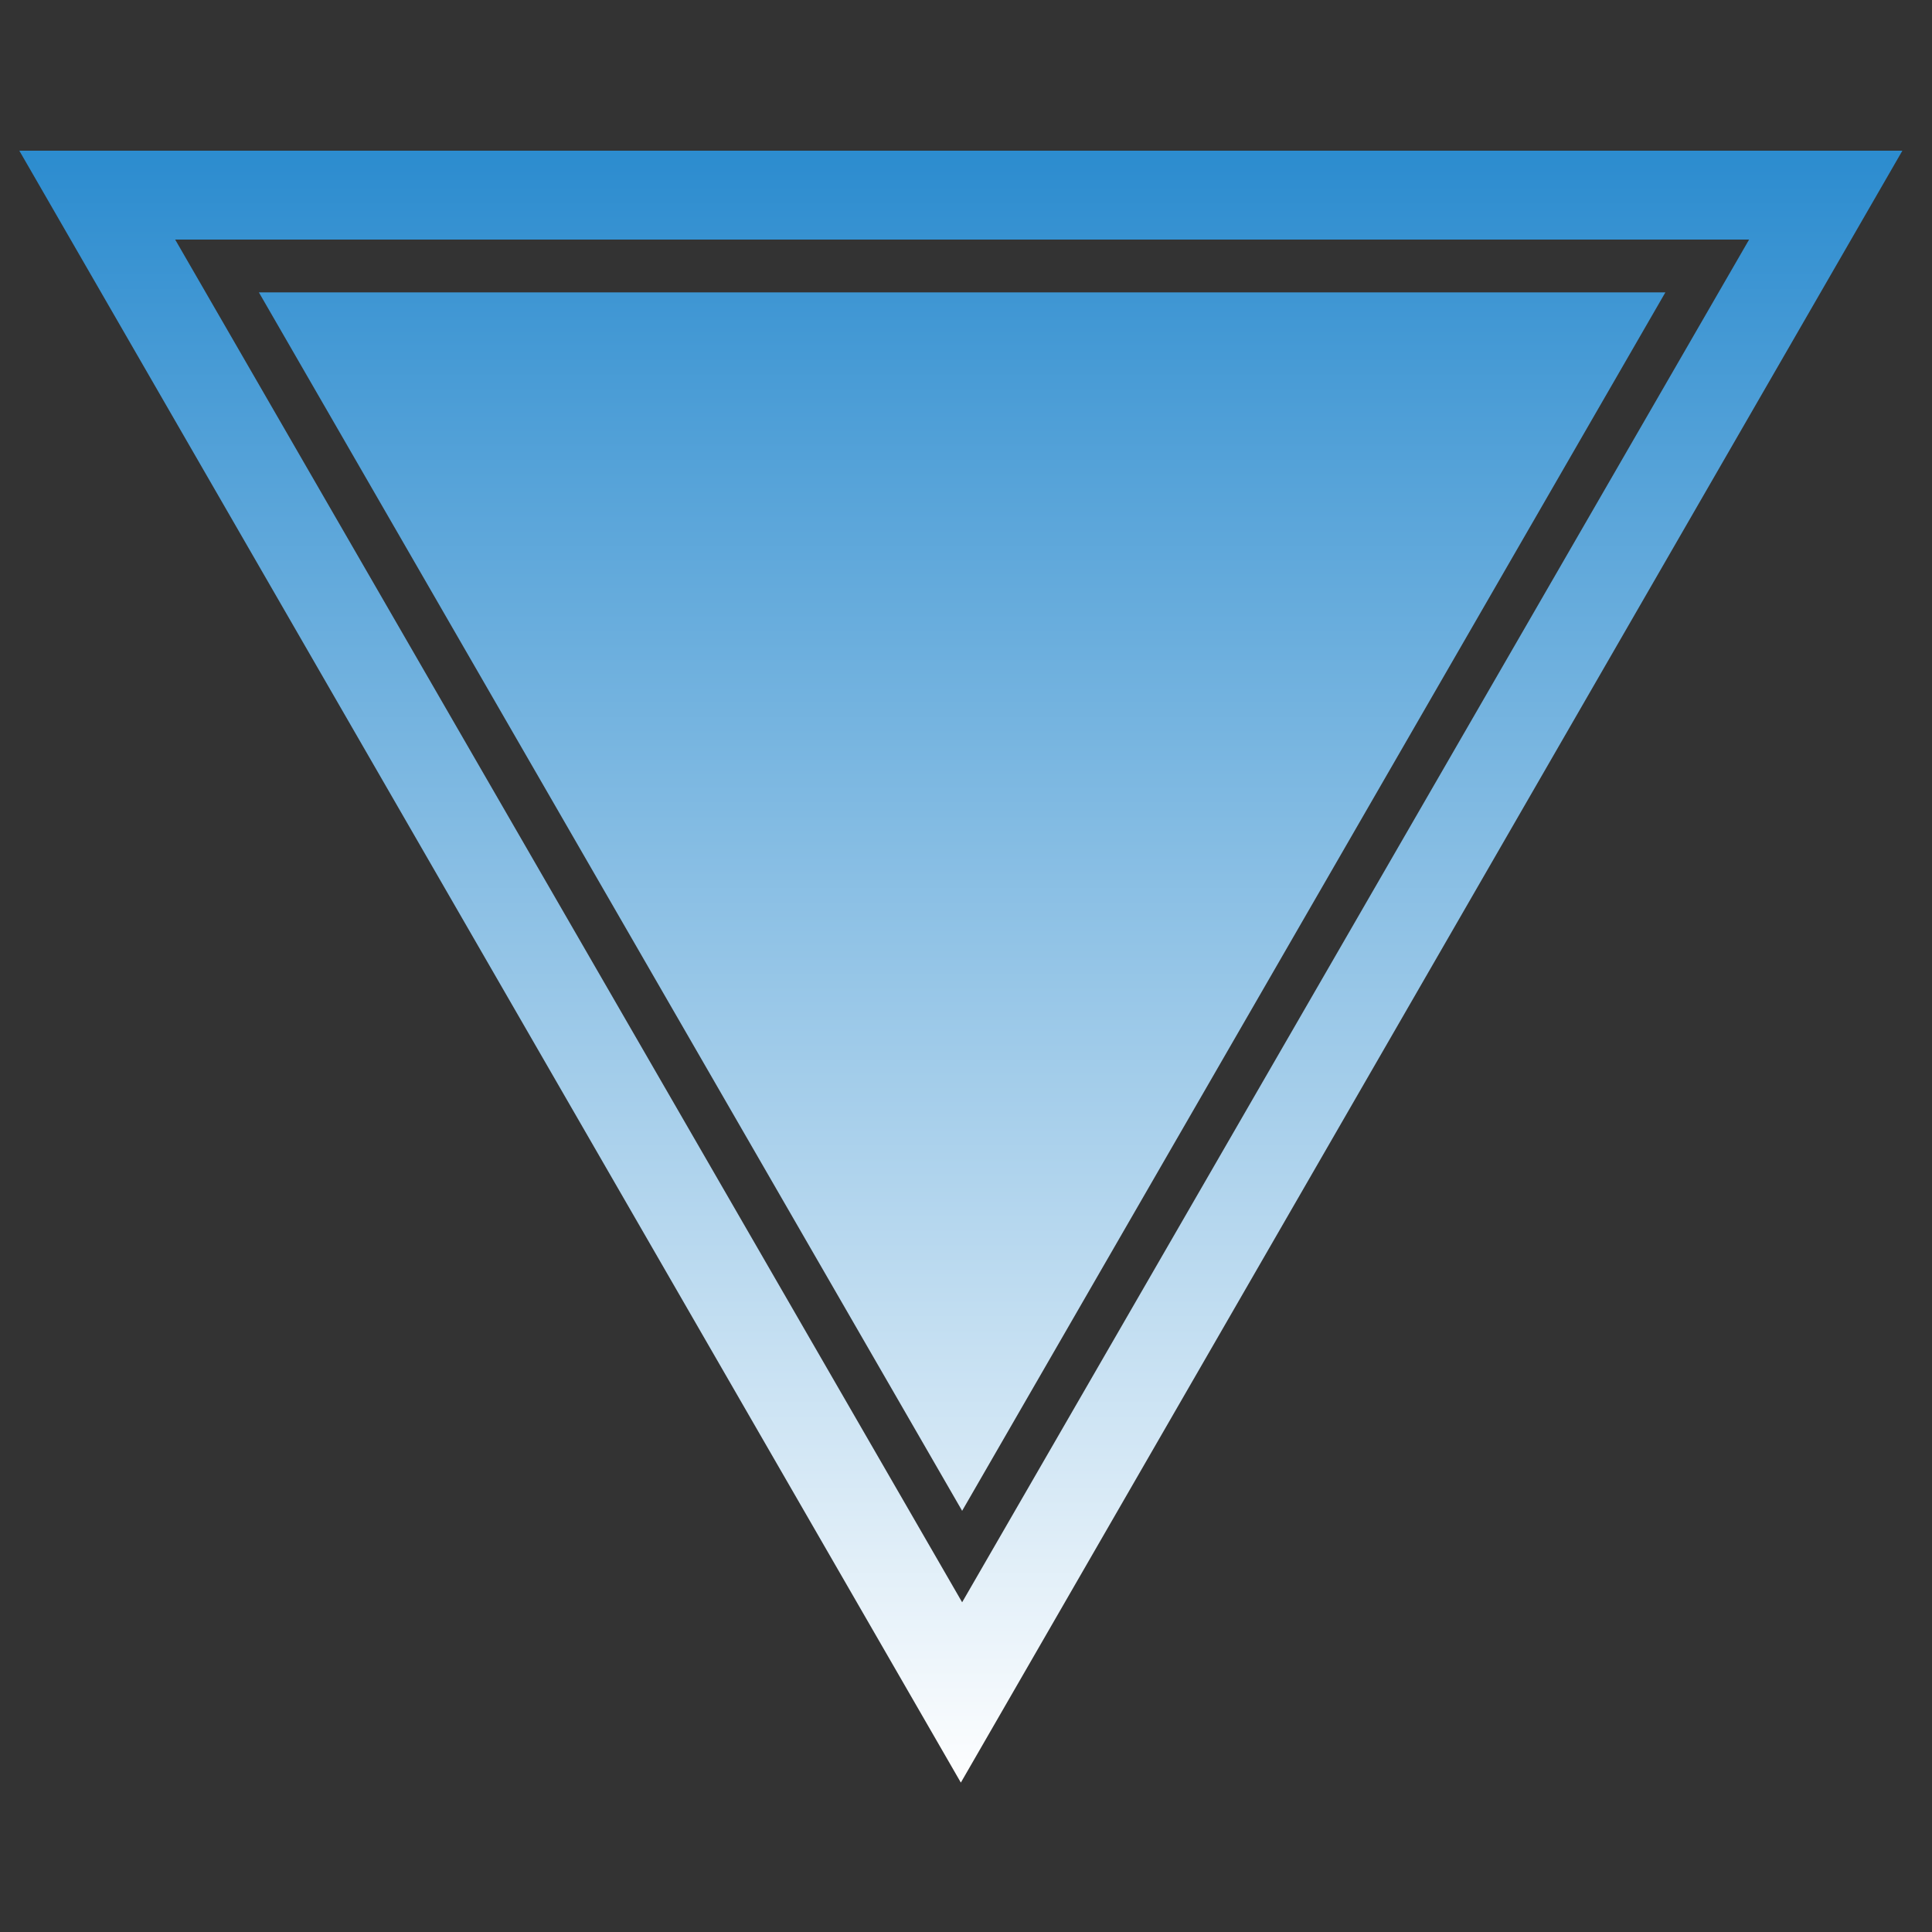
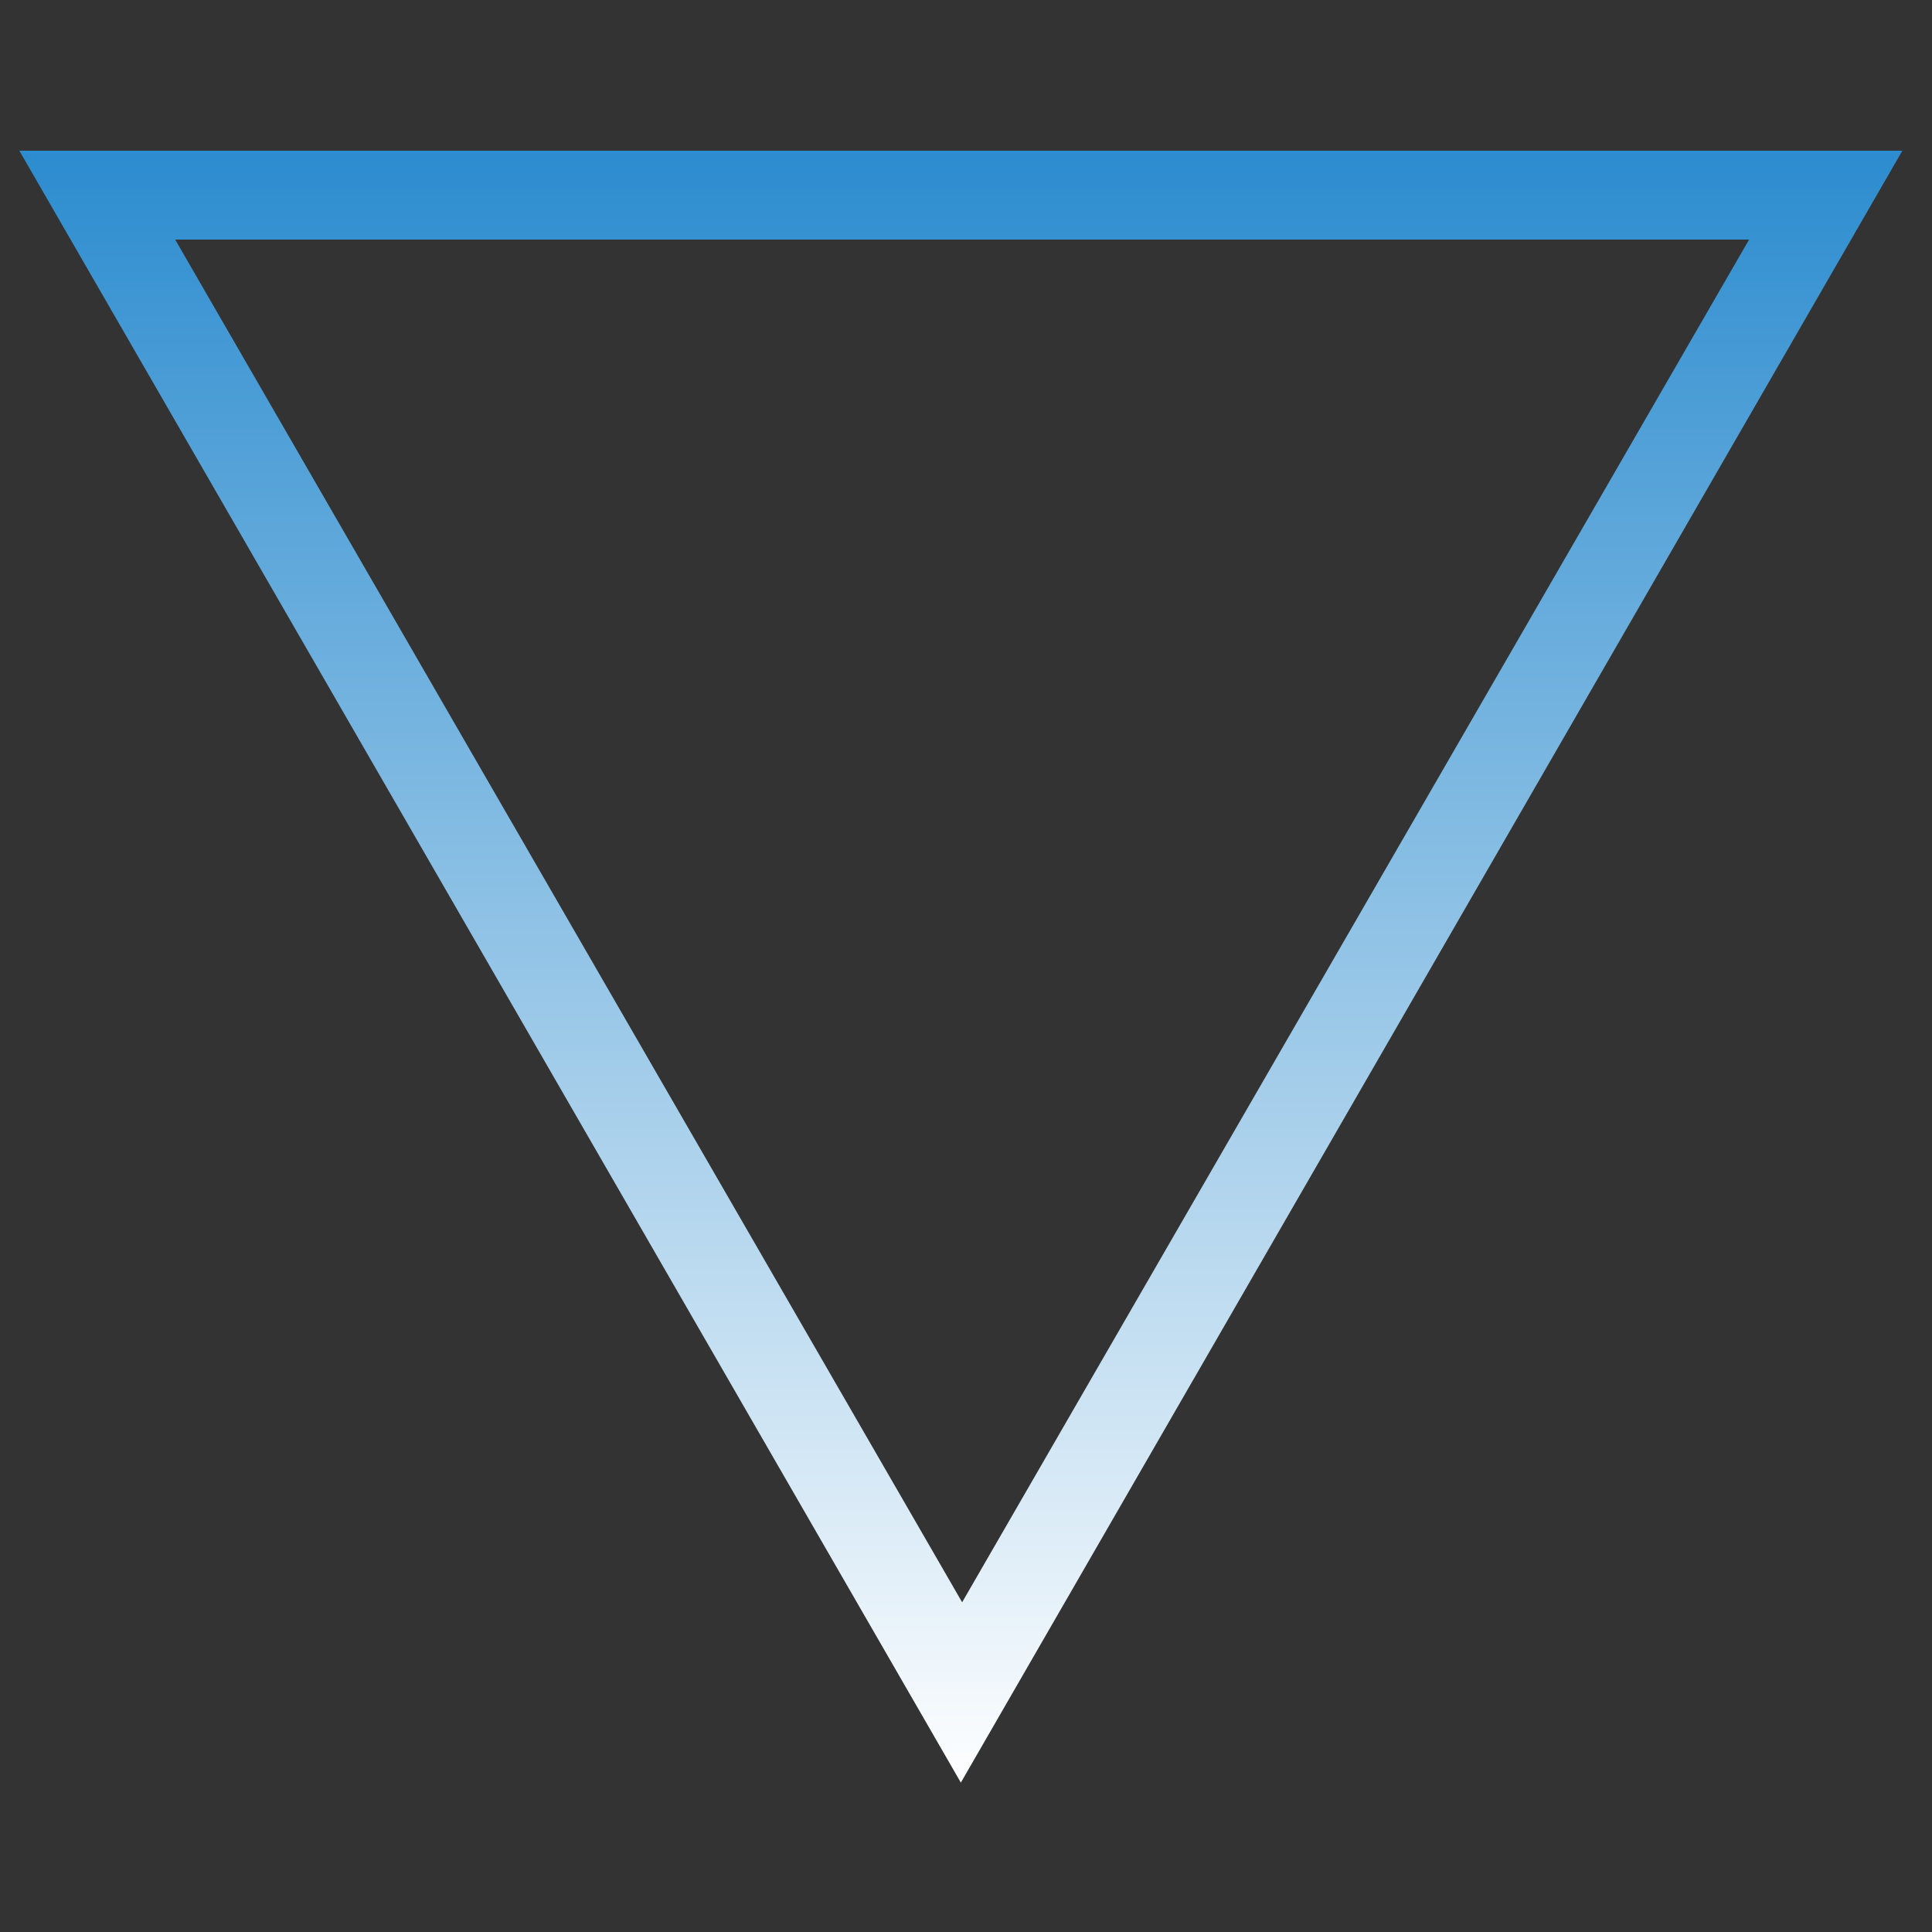
<svg xmlns="http://www.w3.org/2000/svg" version="1.1" id="Layer_1" x="0px" y="0px" viewBox="0 0 150 150" style="enable-background:new 0 0 150 150;" xml:space="preserve">
  <rect x="0" y="0" width="150" height="150" fill="#333333" stroke="none" />
  <style type="text/css">
	.st0{fill:url(#SVGID_1_);}
	.st1{fill:url(#SVGID_2_);}
</style>
  <title>disipador-cpu</title>
  <g>
    <linearGradient id="SVGID_1_" gradientUnits="userSpaceOnUse" x1="74.667" y1="139.333" x2="74.667" y2="-14.71">
      <stop offset="0" style="stop-color:#FFFFFF" />
      <stop offset="1" style="stop-color:#0074C5" />
    </linearGradient>
-     <path class="st0" d="M111.5,22.7h-9.1H20.1l54.6,94.6l54.6-94.6H111.5z" />
    <linearGradient id="SVGID_2_" gradientUnits="userSpaceOnUse" x1="74.667" y1="139.333" x2="74.667" y2="-14.71">
      <stop offset="0" style="stop-color:#FFFFFF" />
      <stop offset="1" style="stop-color:#0074C5" />
    </linearGradient>
    <path class="st1" d="M1.5,11.7l73.1,126.7l73.1-126.7H1.5z M13.6,18.6h90.3h1.8h30.1L74.7,124.4L13.6,18.6z" />
  </g>
</svg>